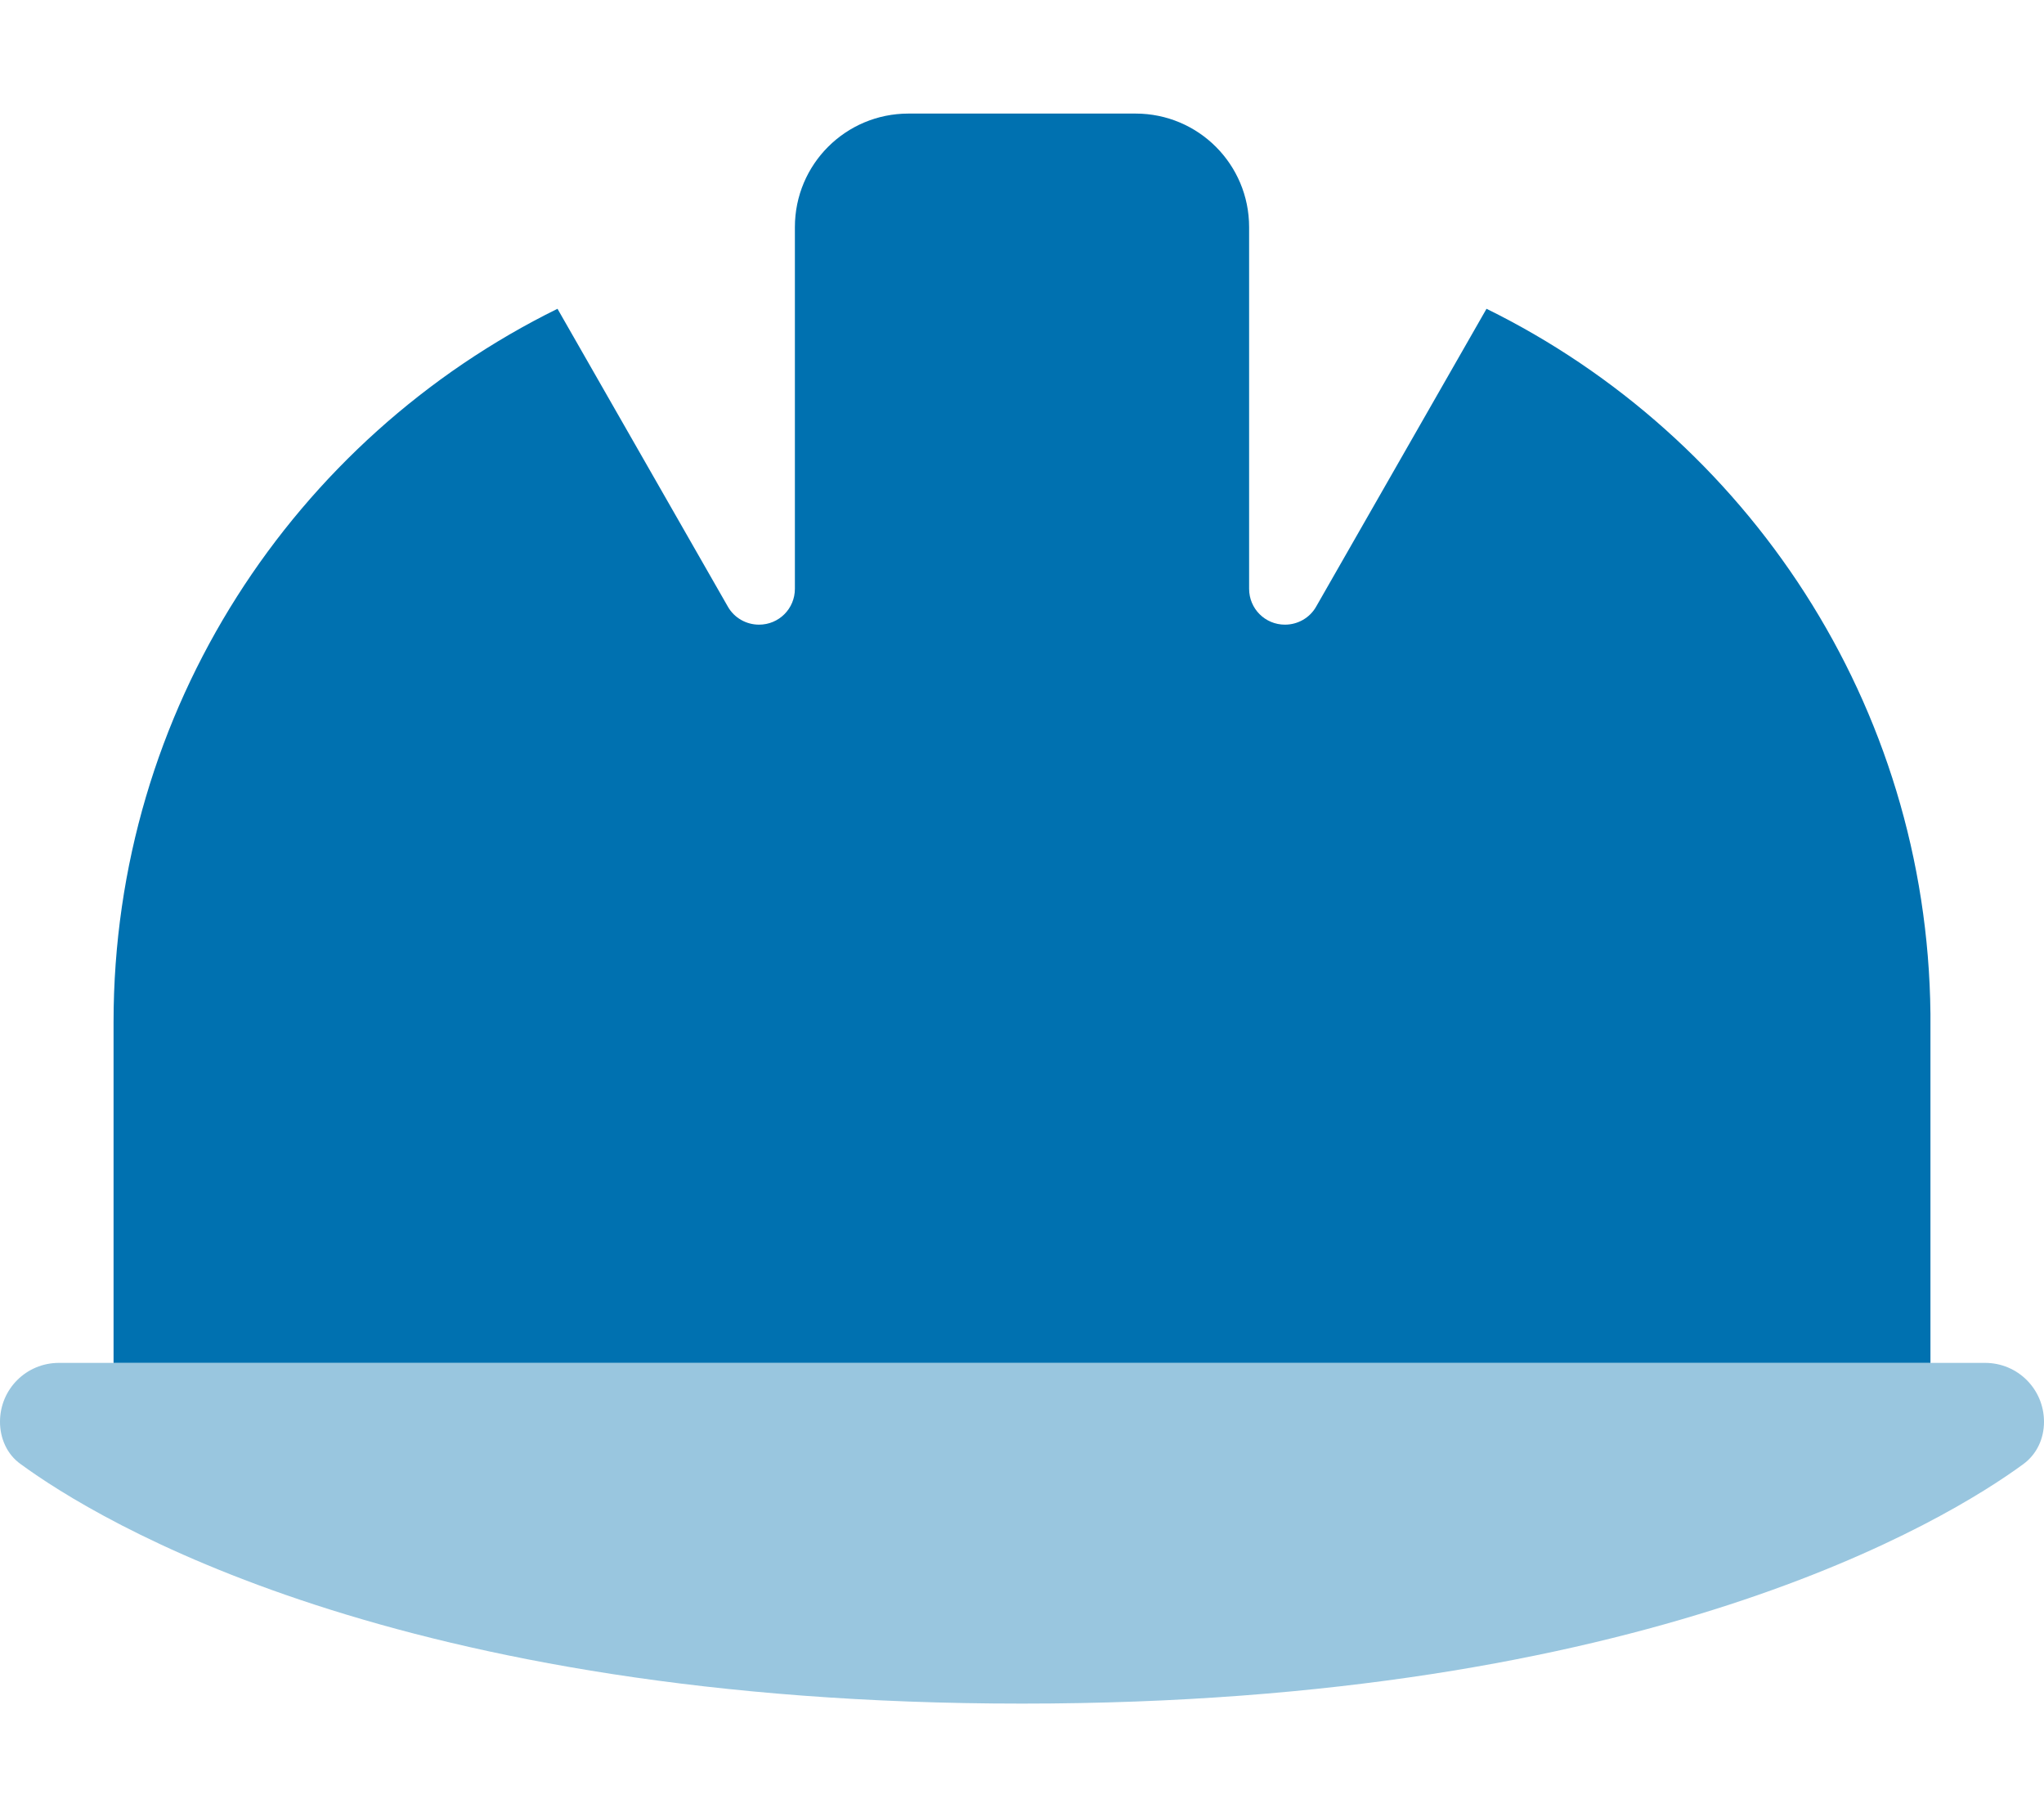
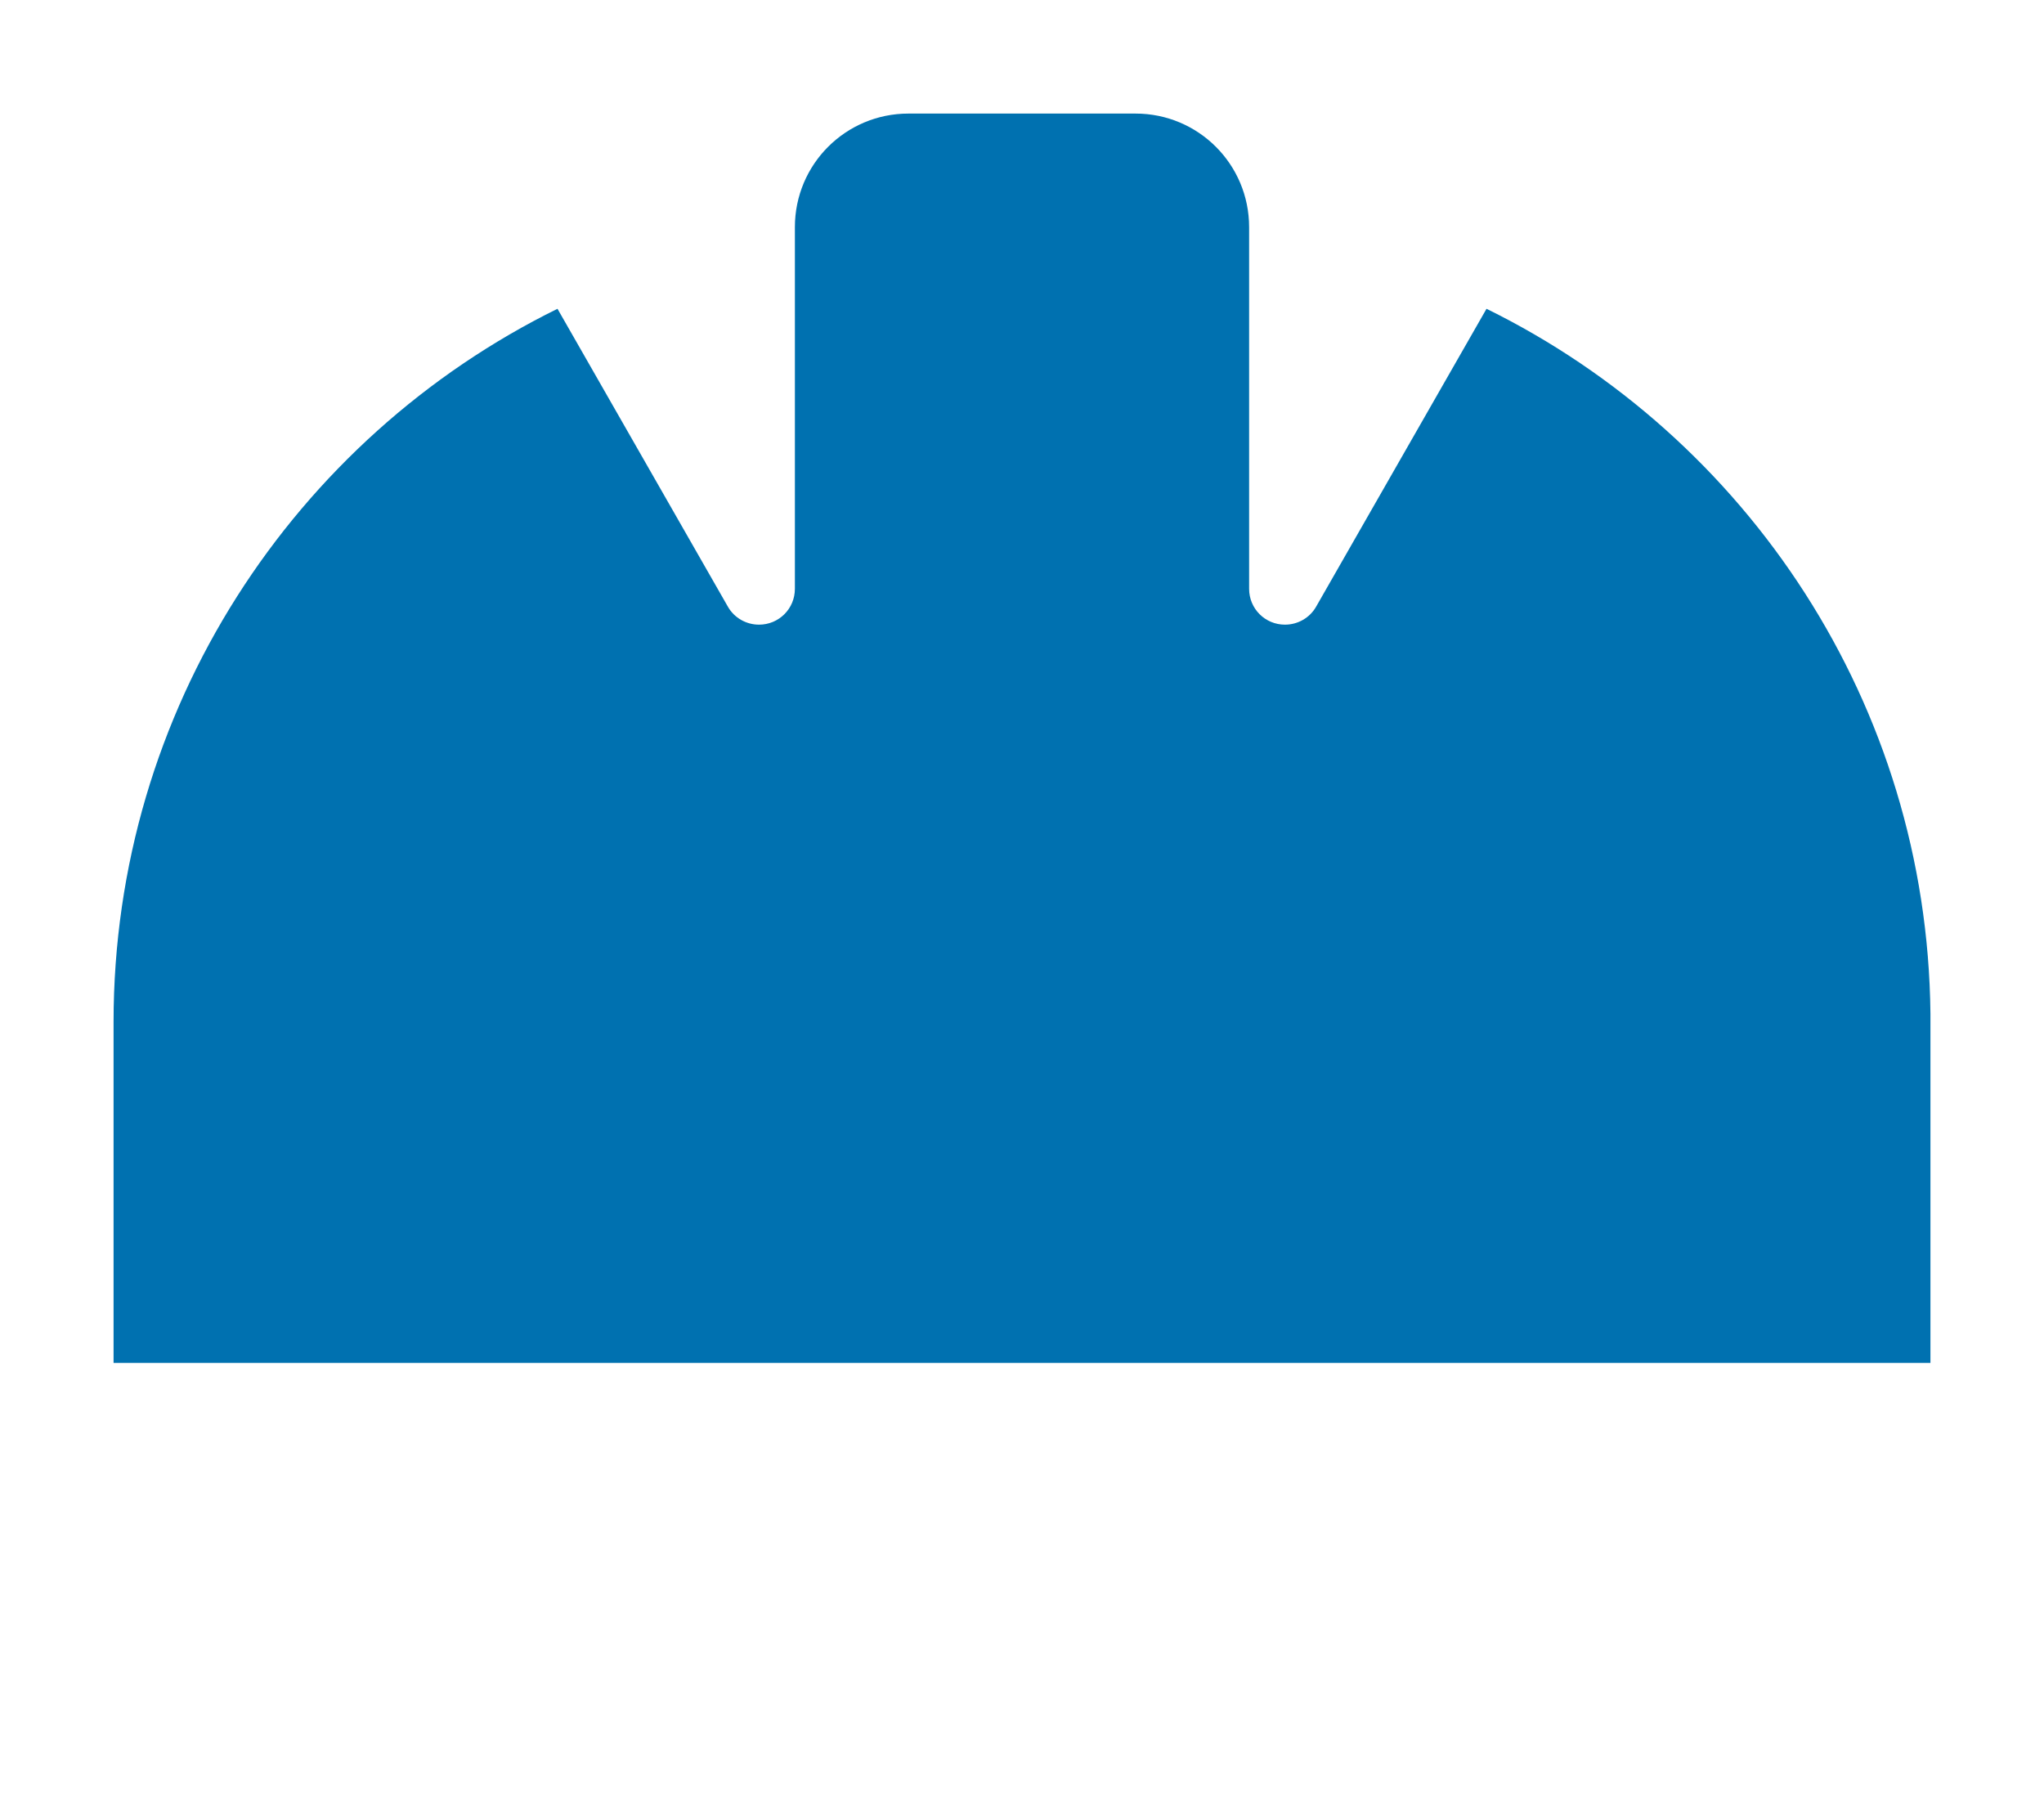
<svg xmlns="http://www.w3.org/2000/svg" viewBox="0 0 576 512">
-   <path class="fa-secondary" opacity=".4" fill="#0071b0" d="M0 400.6c0 4.7 2 9.2 5.8 11.9C27.5 428.4 111.8 480 288 480s260.5-51.6 282.2-67.5c3.8-2.8 5.8-7.2 5.8-11.9c0-9.2-7.4-16.6-16.6-16.6L544 384 32 384l-15.4 0C7.4 384 0 391.4 0 400.6z" />
  <path class="fa-primary" fill="#0071b0" d="M224 64c0-17.7 14.3-32 32-32l64 0c17.7 0 32 14.3 32 32l0 2.3 0 99.6c0 5.6 4.5 10.1 10.1 10.1c3.6 0 7-1.9 8.8-5.1l48-83.9C492.3 123.1 543.1 198.4 544 285.6l0 98.4L32 384l0-96c0-88.2 51-164.5 125.1-201l48 83.9c1.8 3.2 5.2 5.1 8.8 5.1c5.6 0 10.1-4.5 10.1-10.1l0-99.6 0-2.3z" />
</svg>